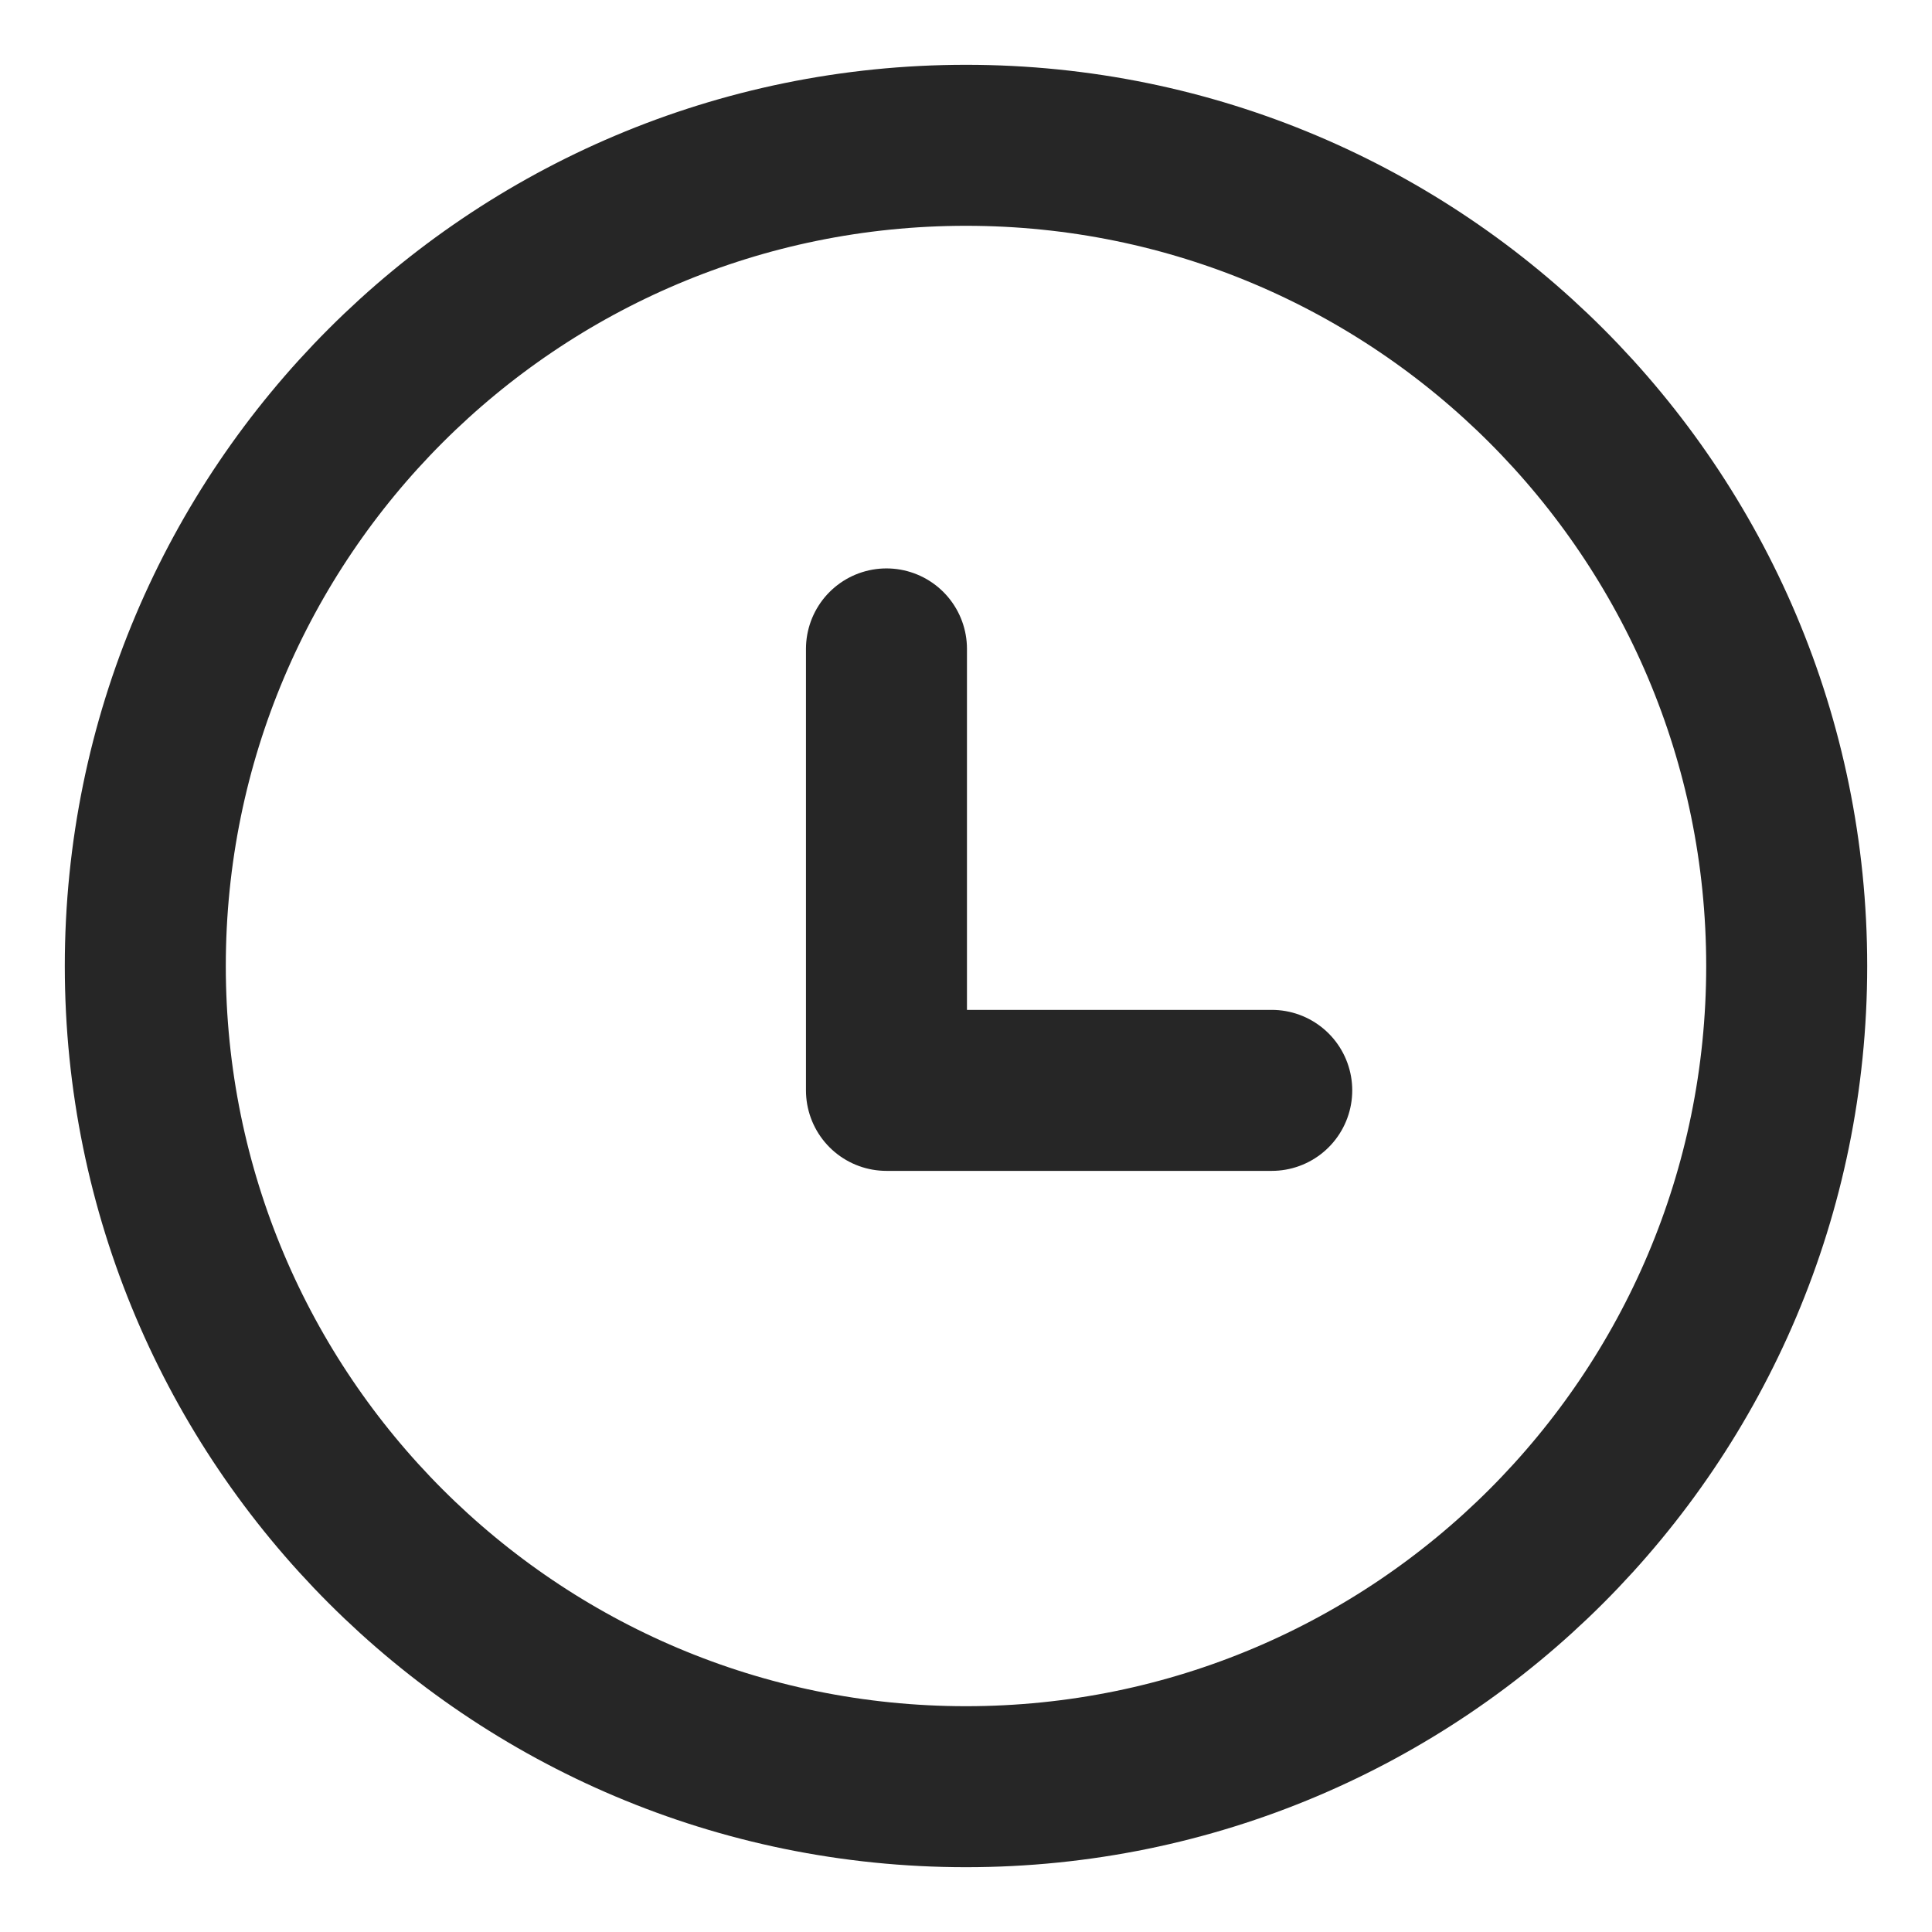
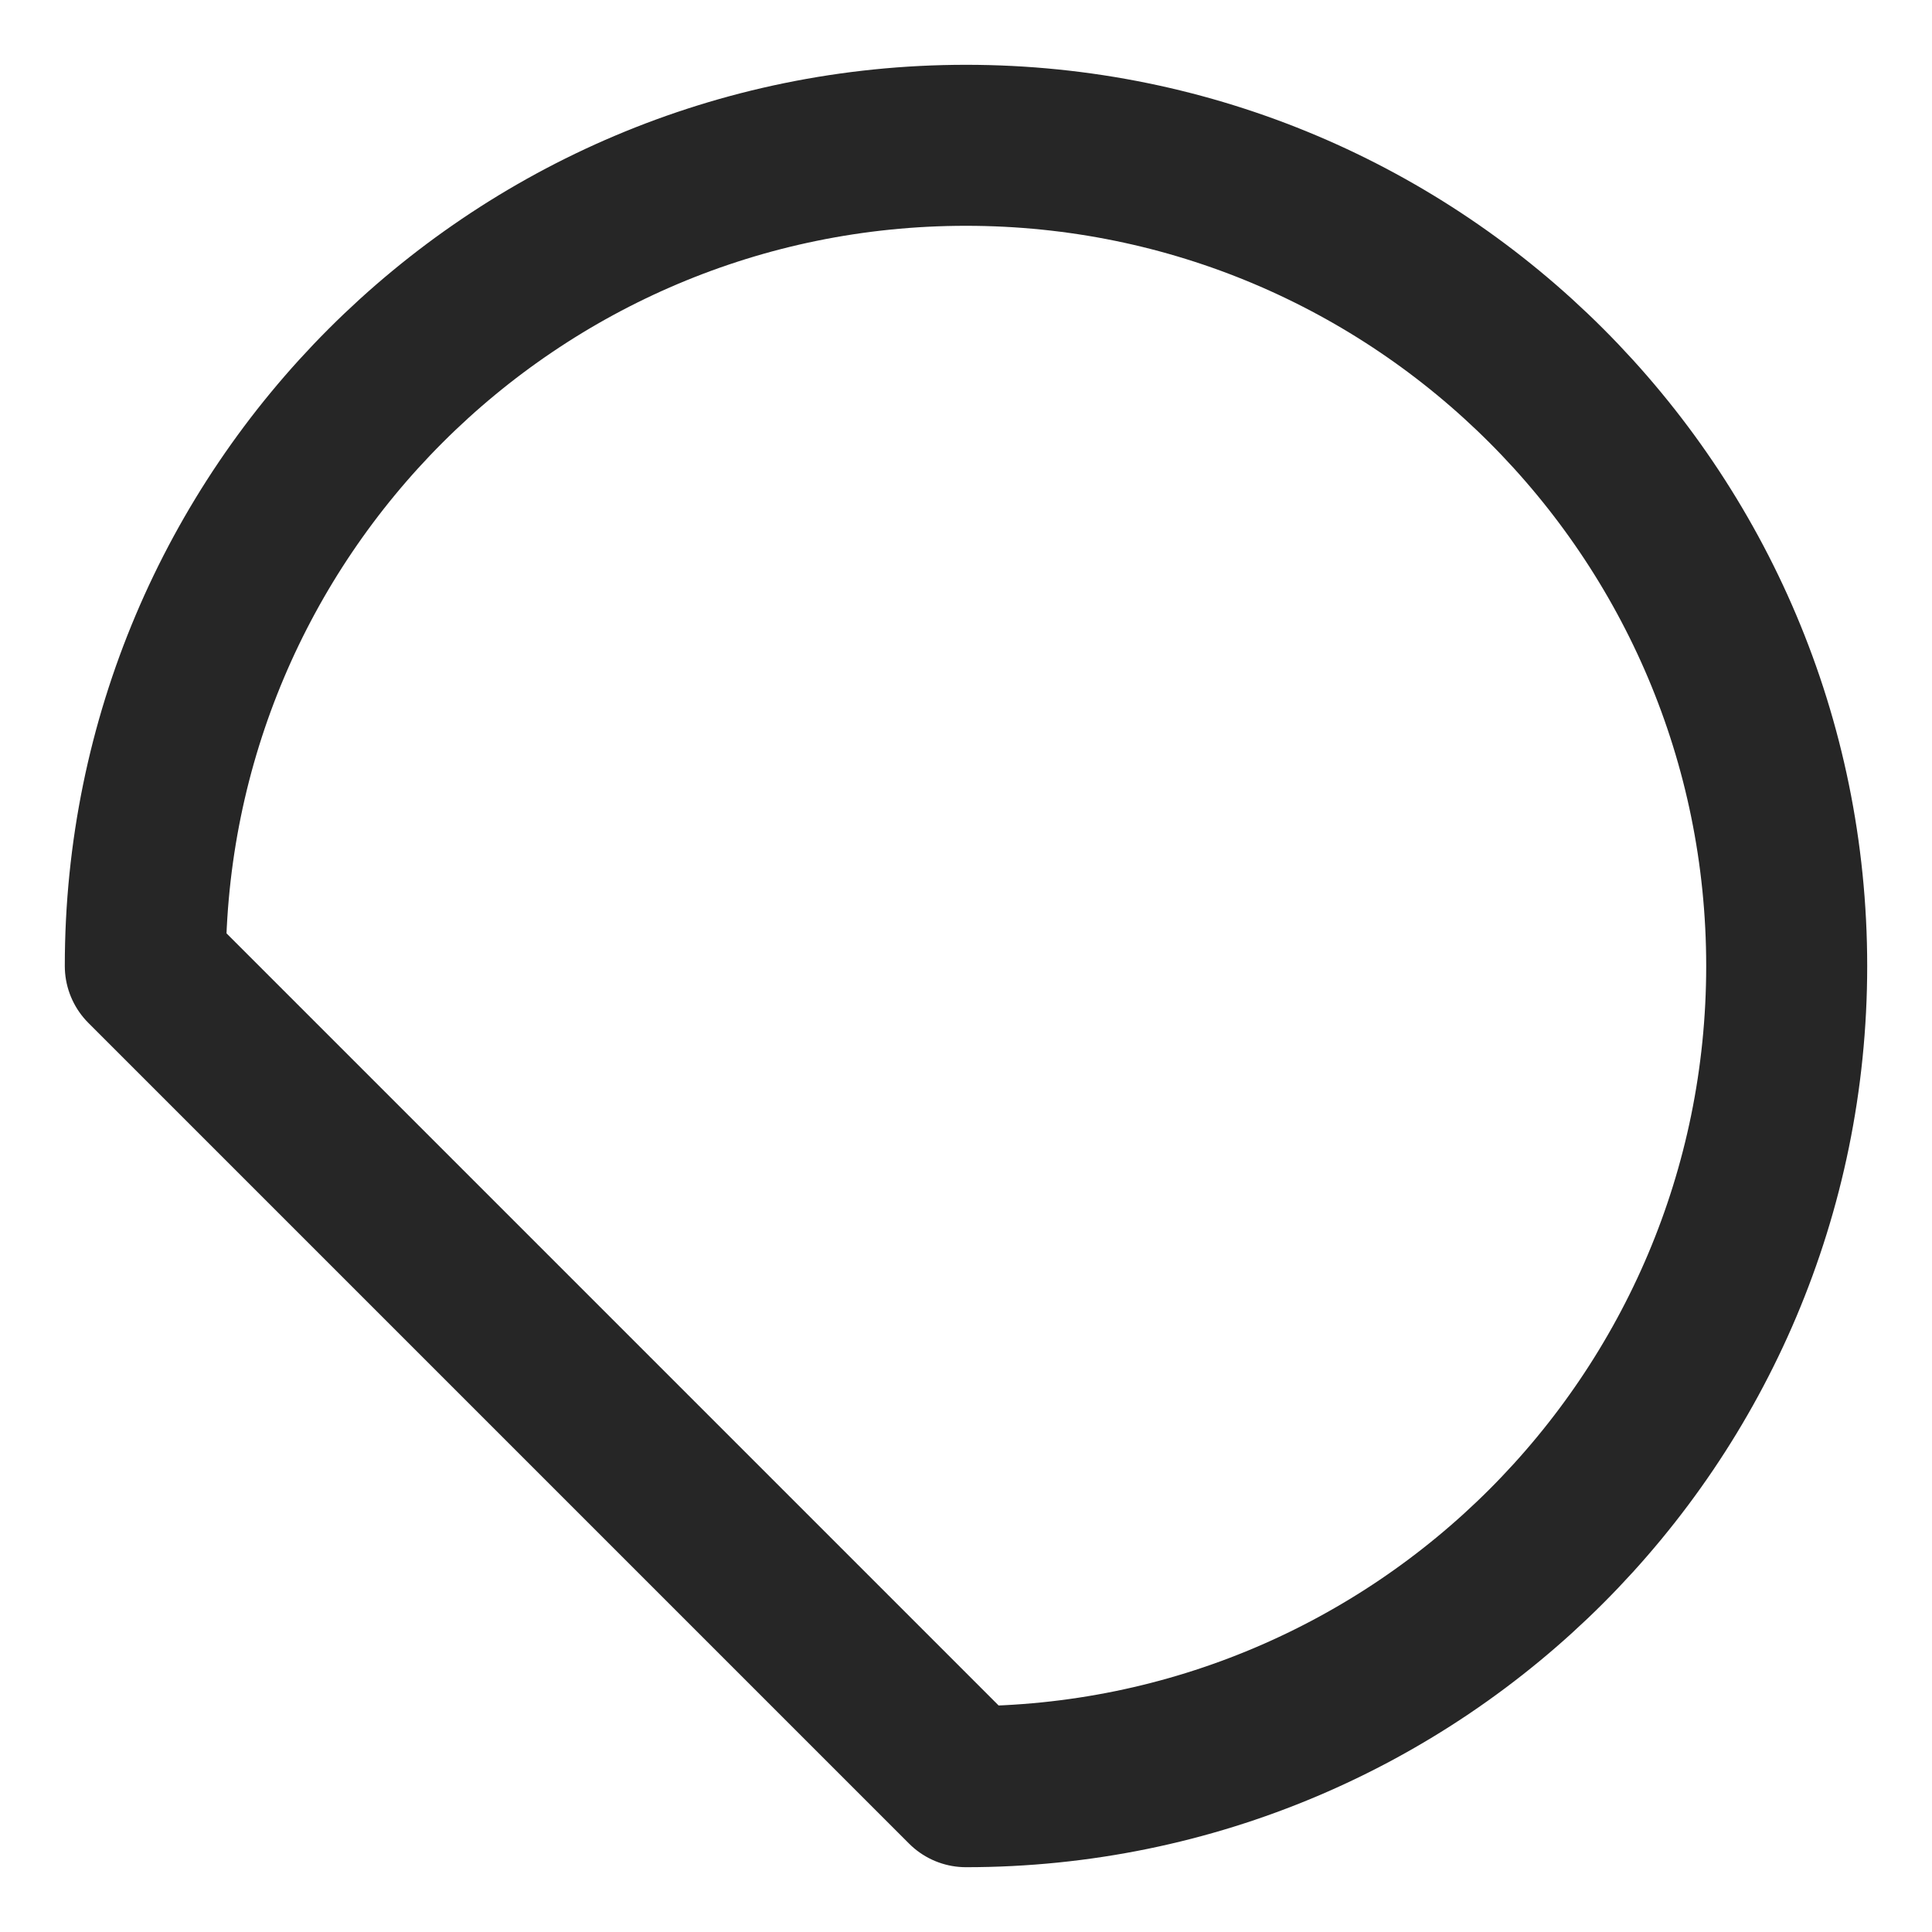
<svg xmlns="http://www.w3.org/2000/svg" width="24" height="24" viewBox="0 0 24 24" fill="none">
-   <path d="M12 22.195C17.63 22.195 22.195 17.63 22.195 12C22.195 6.369 17.63 1.805 12 1.805C6.369 1.805 1.805 6.369 1.805 12C1.805 17.63 6.369 22.195 12 22.195Z" stroke="#262626" stroke-width="2" stroke-linecap="round" stroke-linejoin="round" />
-   <path d="M15.798 13.545H11.012V8.061" stroke="#262626" stroke-width="2" stroke-linecap="round" stroke-linejoin="round" />
+   <path d="M12 22.195C17.63 22.195 22.195 17.63 22.195 12C22.195 6.369 17.63 1.805 12 1.805C6.369 1.805 1.805 6.369 1.805 12Z" stroke="#262626" stroke-width="2" stroke-linecap="round" stroke-linejoin="round" />
</svg>